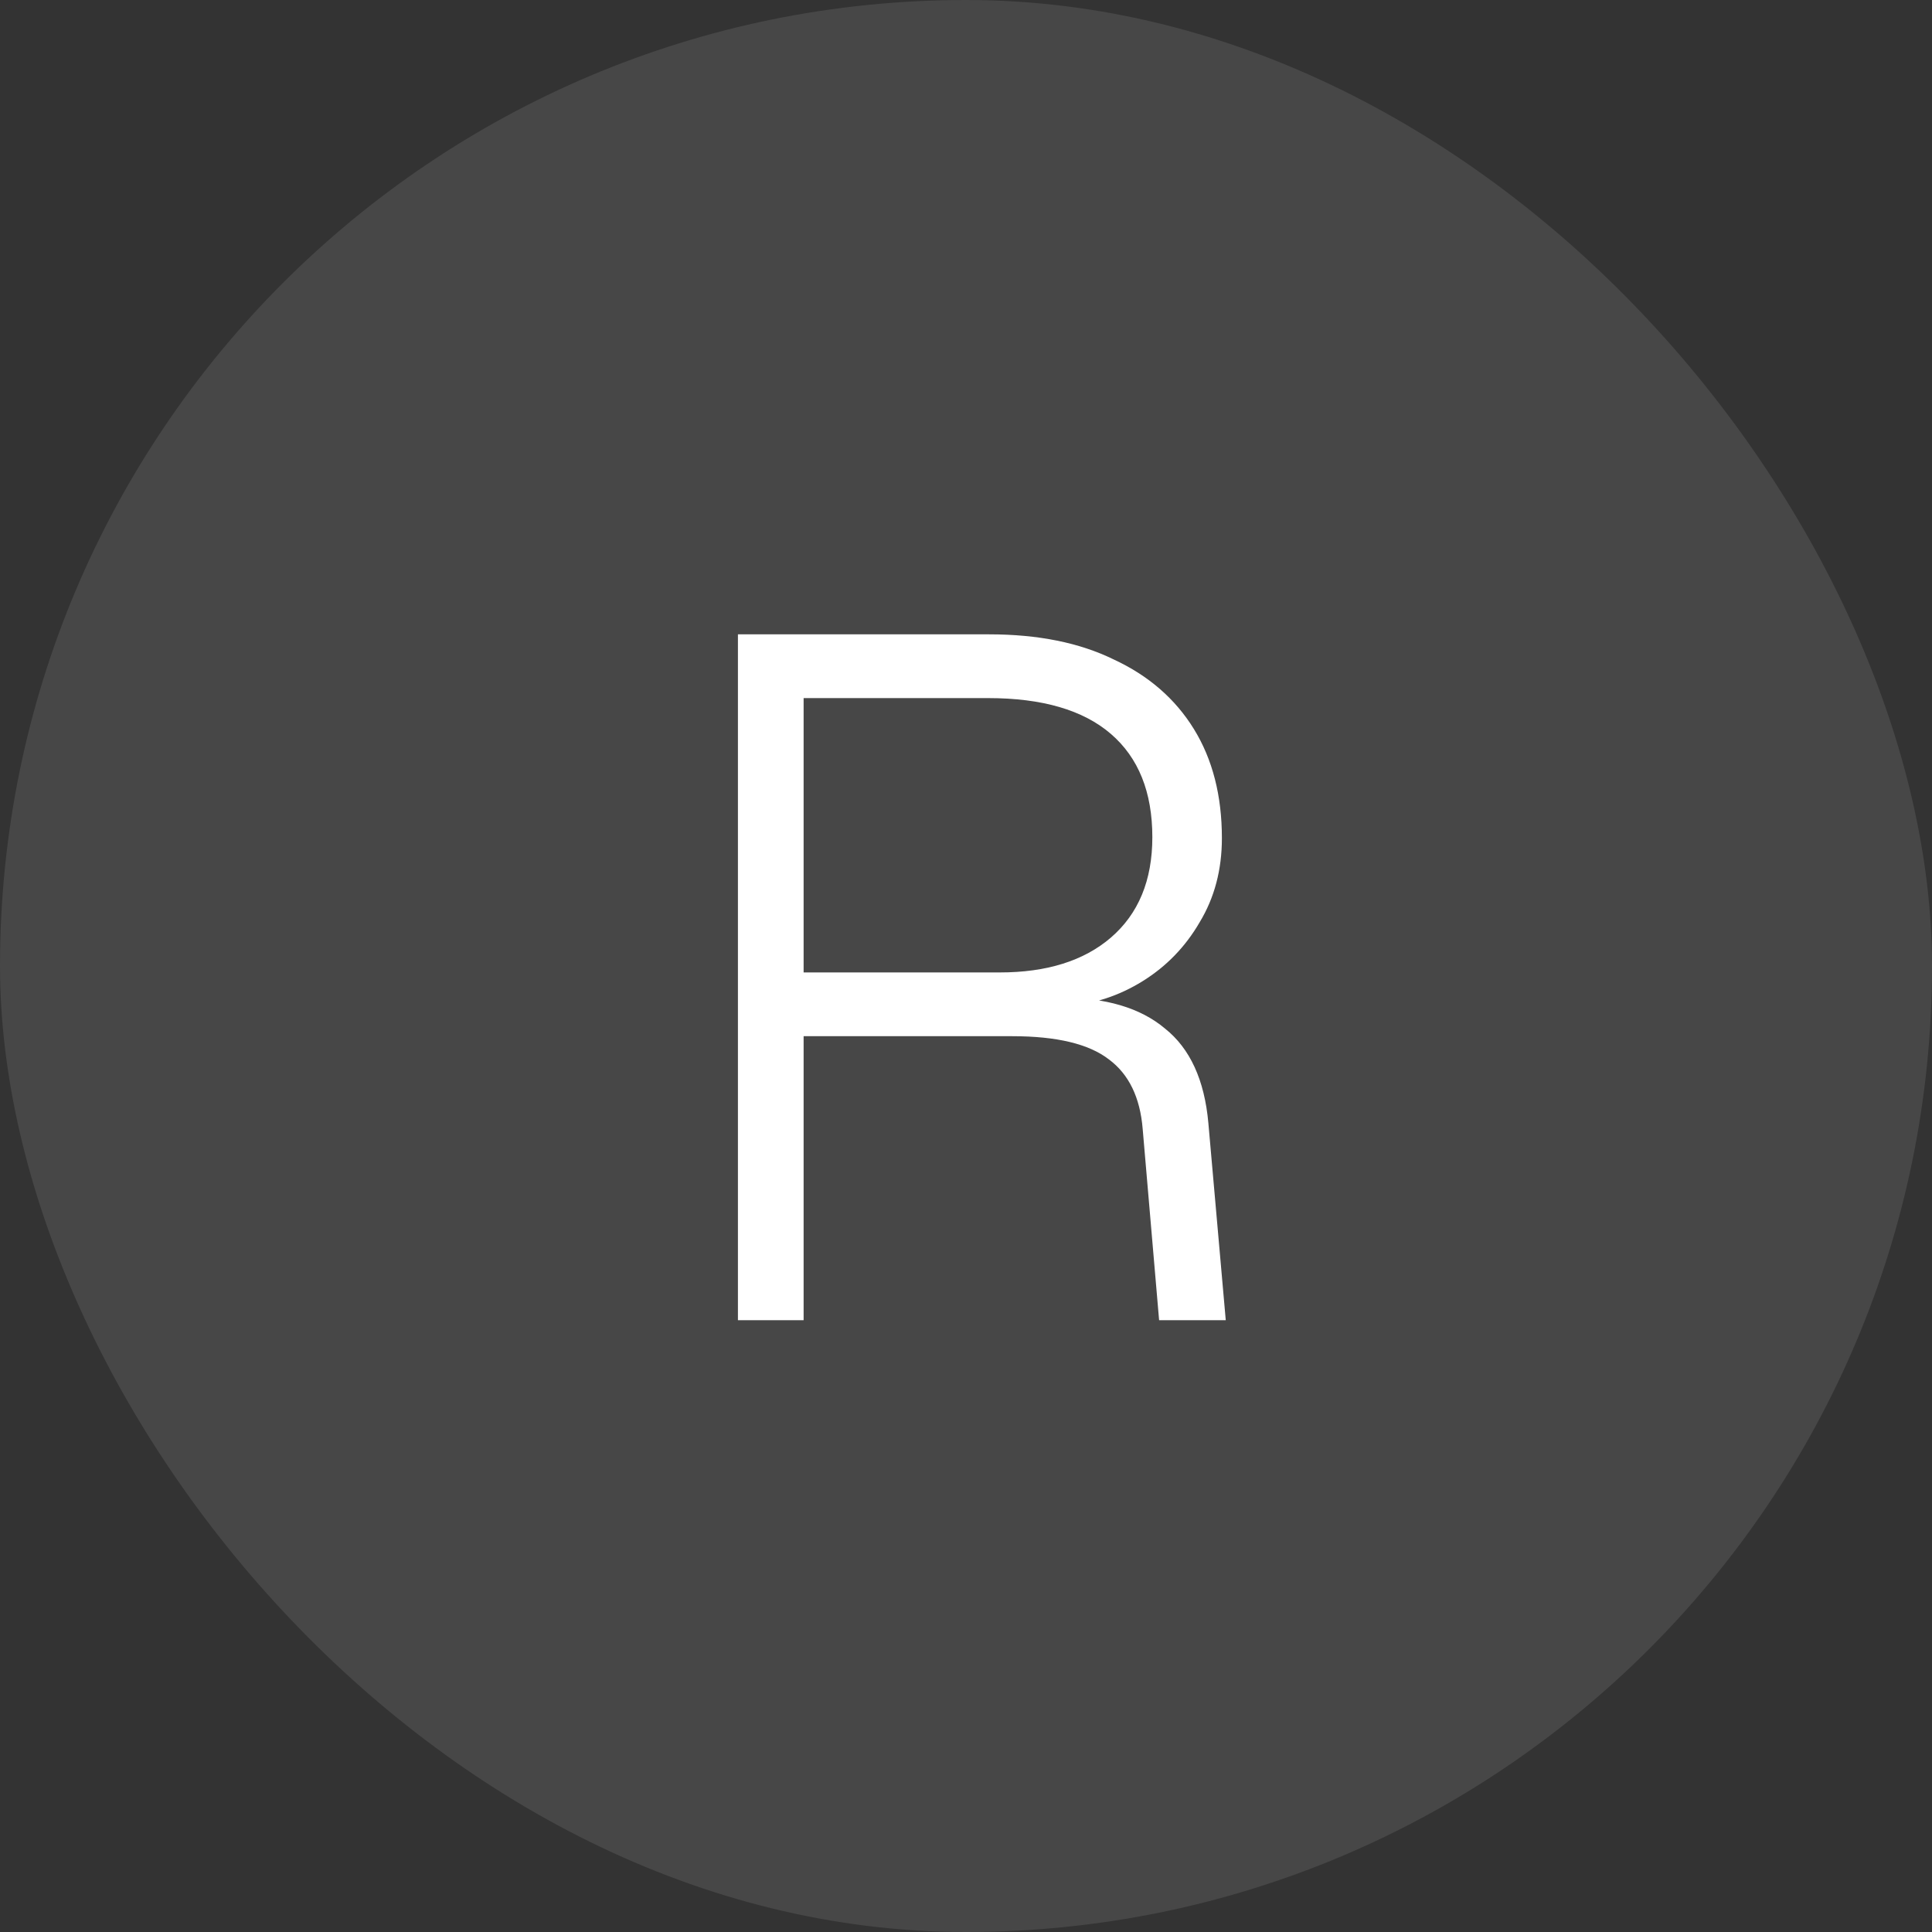
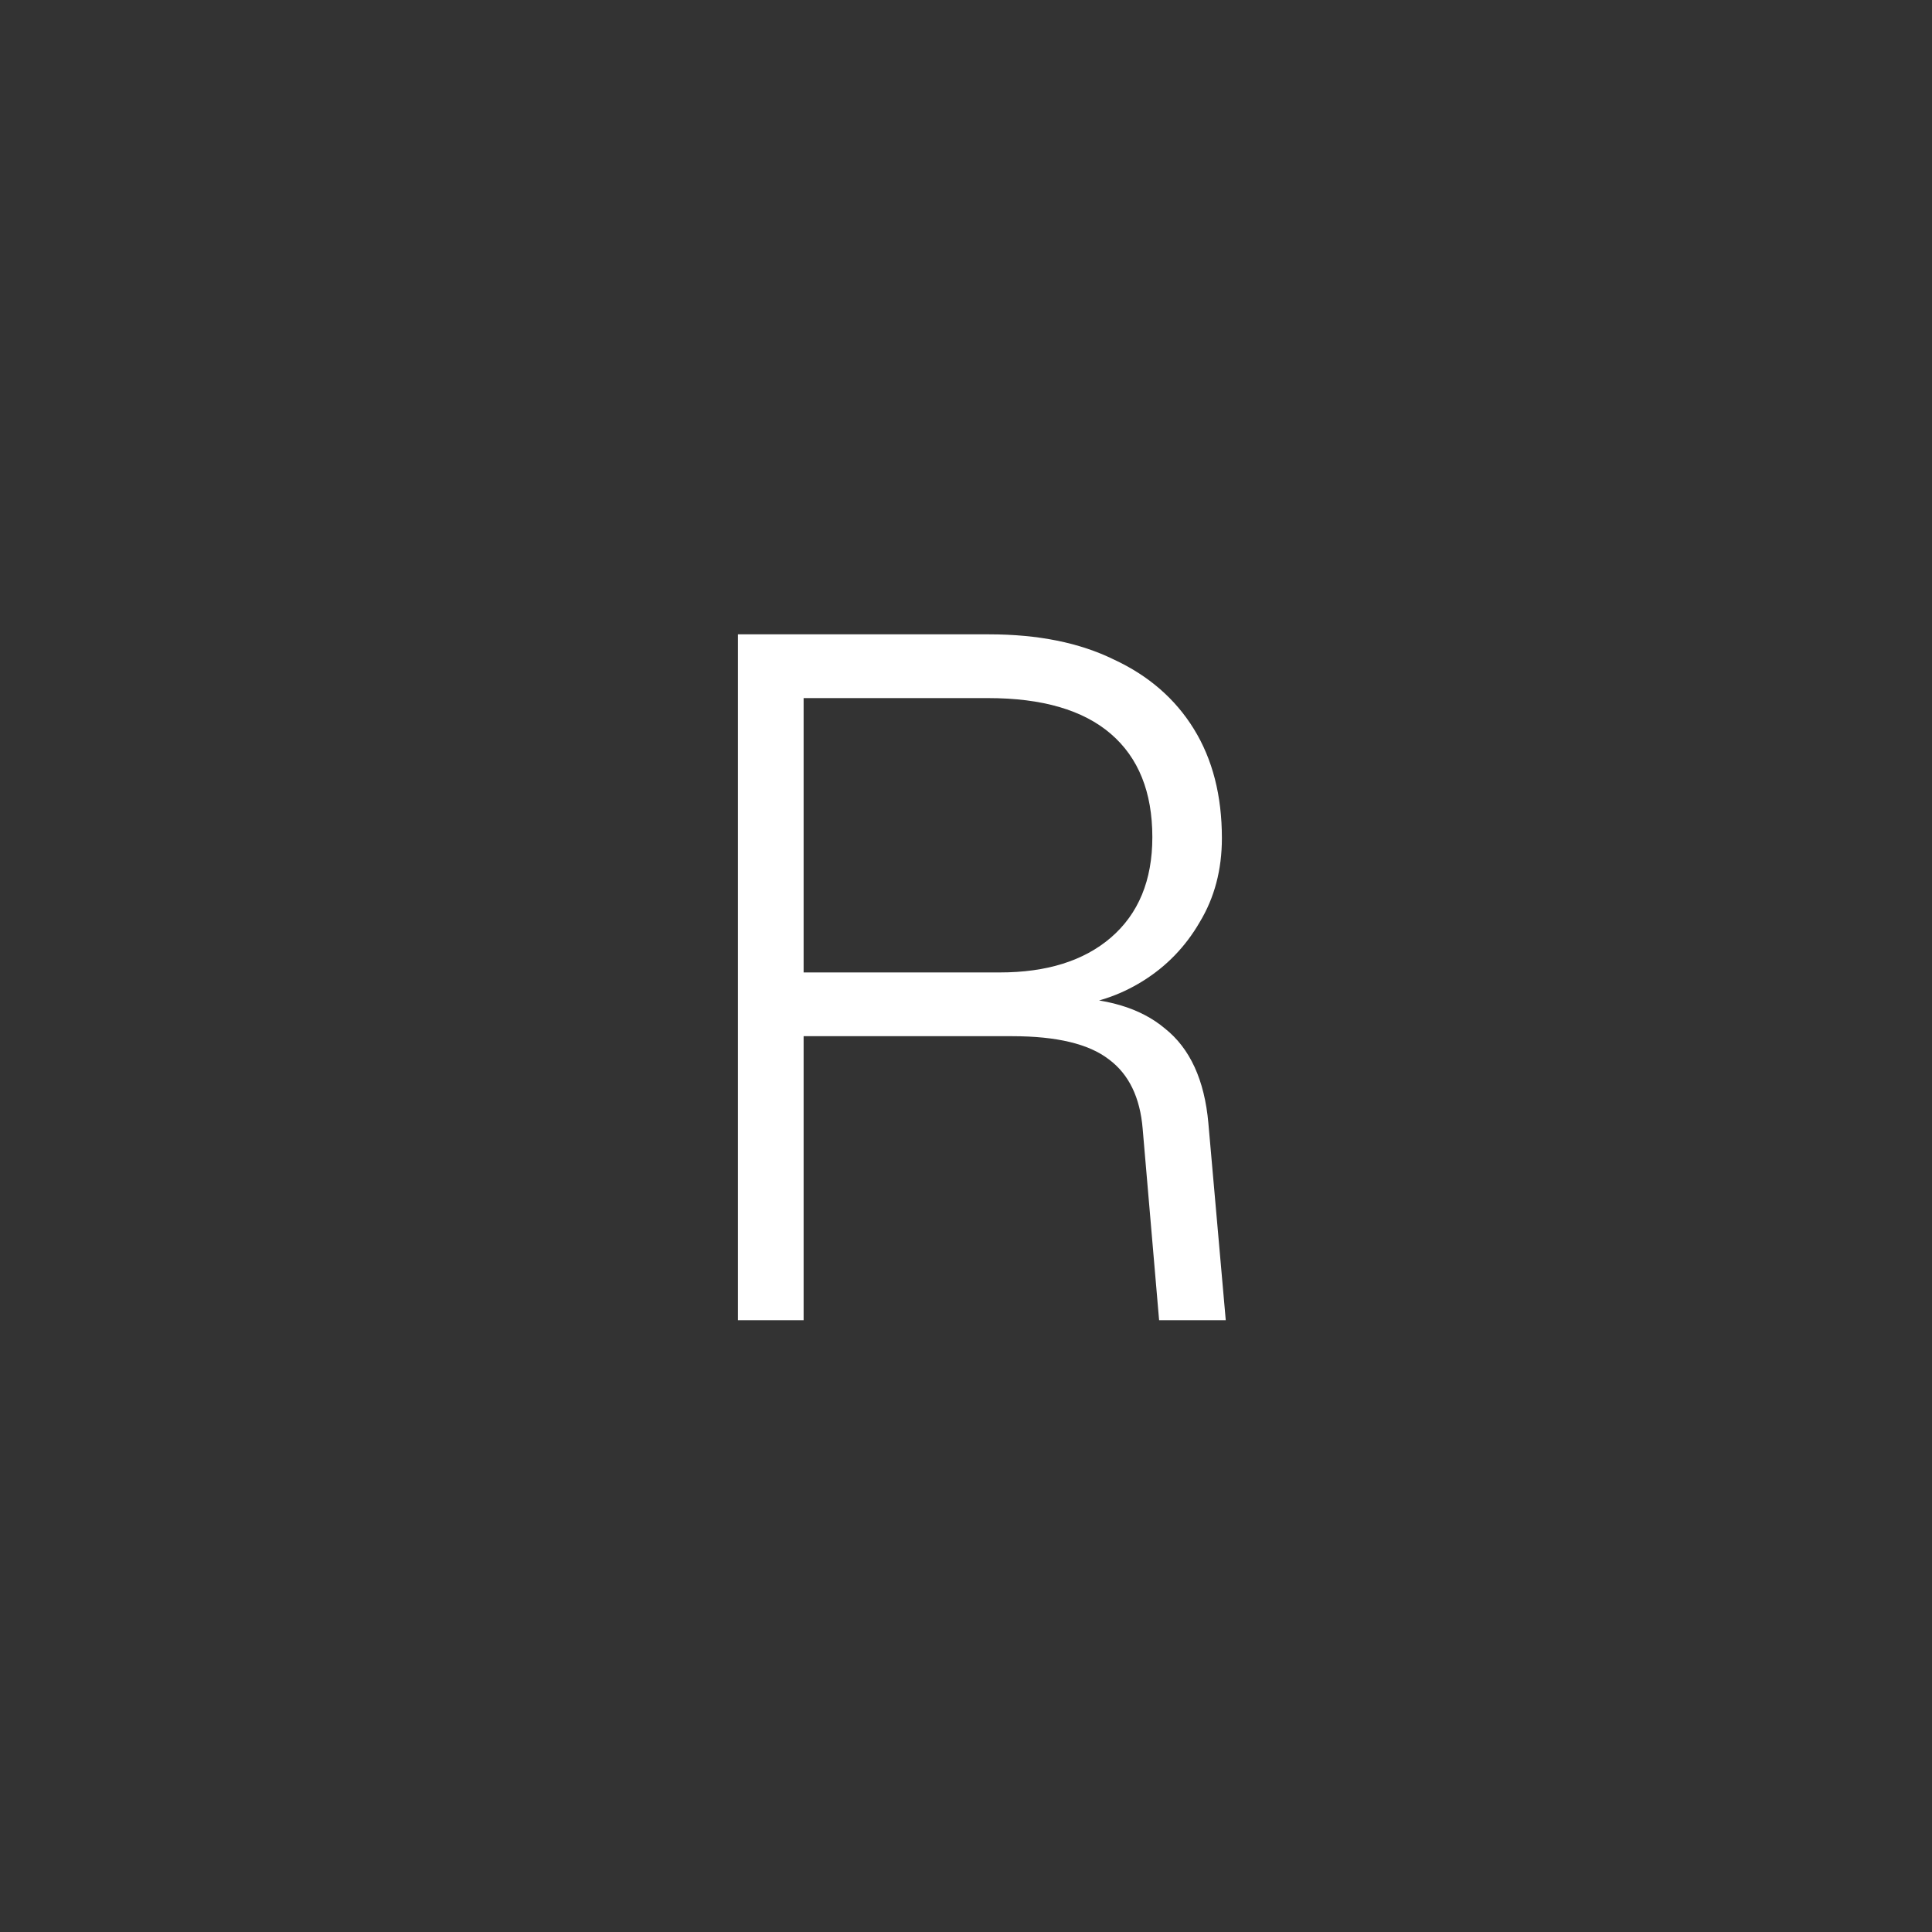
<svg xmlns="http://www.w3.org/2000/svg" width="60" height="60" viewBox="0 0 60 60" fill="none">
  <rect x="0" y="0" width="60" height="60" fill="#333333" stroke="none" />
-   <rect width="60" height="60" rx="30" fill="white" fill-opacity="0.1" />
  <path d="M22.917 41V19.7H30.717C32.237 19.7 33.527 19.96 34.587 20.48C35.667 20.98 36.497 21.7 37.077 22.64C37.657 23.58 37.947 24.71 37.947 26.03C37.947 27.01 37.717 27.88 37.257 28.64C36.817 29.4 36.227 30.01 35.487 30.47C34.747 30.93 33.947 31.19 33.087 31.25L32.937 30.98C34.337 30.98 35.417 31.3 36.177 31.94C36.957 32.56 37.407 33.54 37.527 34.88L38.067 41H35.997L35.487 35.06C35.407 34.08 35.057 33.36 34.437 32.9C33.817 32.42 32.817 32.18 31.437 32.18H24.957V41H22.917ZM24.957 30.2H31.047C32.507 30.2 33.657 29.84 34.497 29.12C35.357 28.38 35.787 27.34 35.787 26C35.787 24.6 35.357 23.53 34.497 22.79C33.637 22.05 32.367 21.68 30.687 21.68H24.957V30.2Z" fill="white" />
</svg>